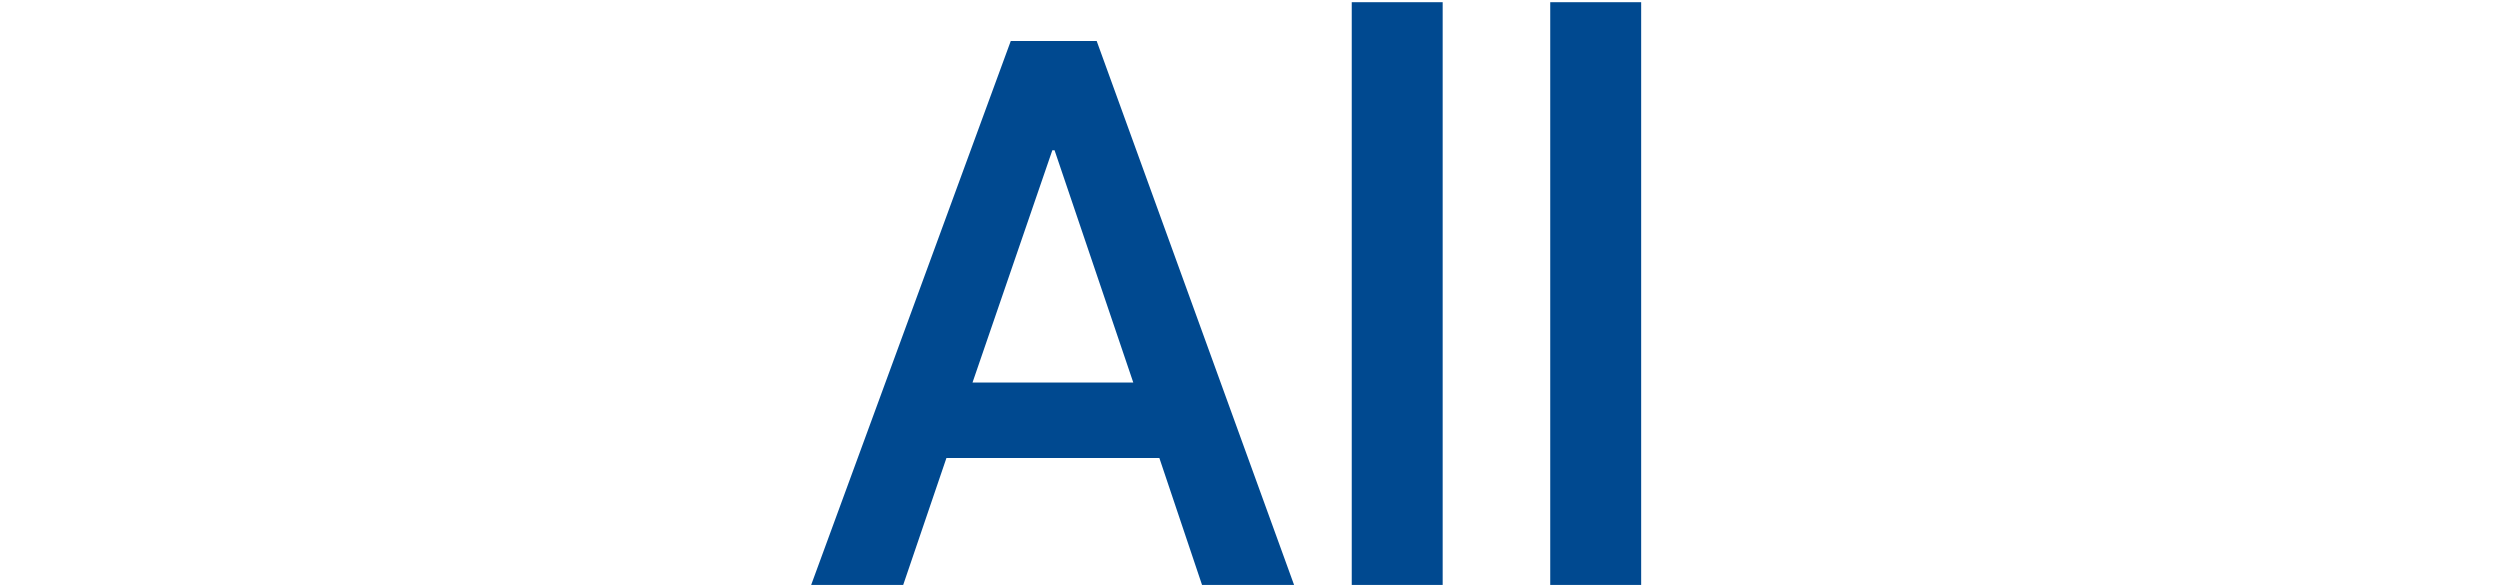
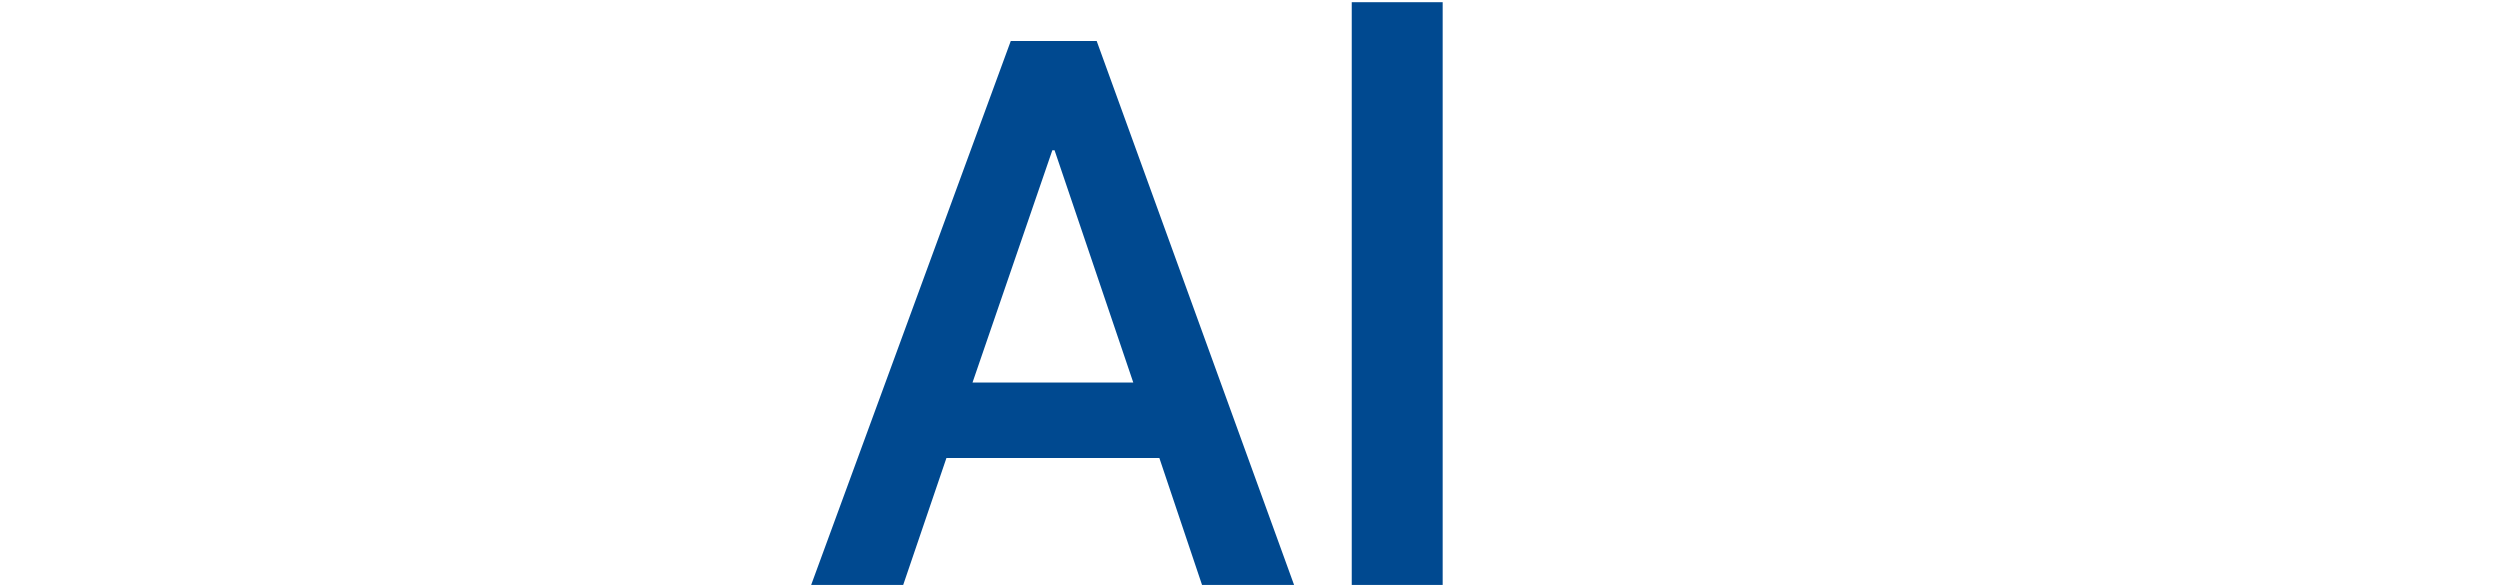
<svg xmlns="http://www.w3.org/2000/svg" version="1.1" id="Layer_1" x="0px" y="0px" viewBox="0 0 450.9 105.5" style="enable-background:new 0 0 450.9 105.5;" xml:space="preserve">
  <style type="text/css">
	.st0{fill:#004990;}
</style>
  <title>logo_pcpd_color</title>
  <g>
    <path class="st0" d="M209.1,82.6h-38.4l-7.8,22.9h-16.6l36-98.1h15.5l35.6,98.1h-16.6L209.1,82.6z M175.4,69h29l-14.2-41.9h-0.4   L175.4,69z" />
    <path class="st0" d="M260.2,105.6h-16.4V0.4h16.4V105.6z" />
-     <path class="st0" d="M296,105.6h-16.4V0.4H296V105.6z" />
  </g>
</svg>